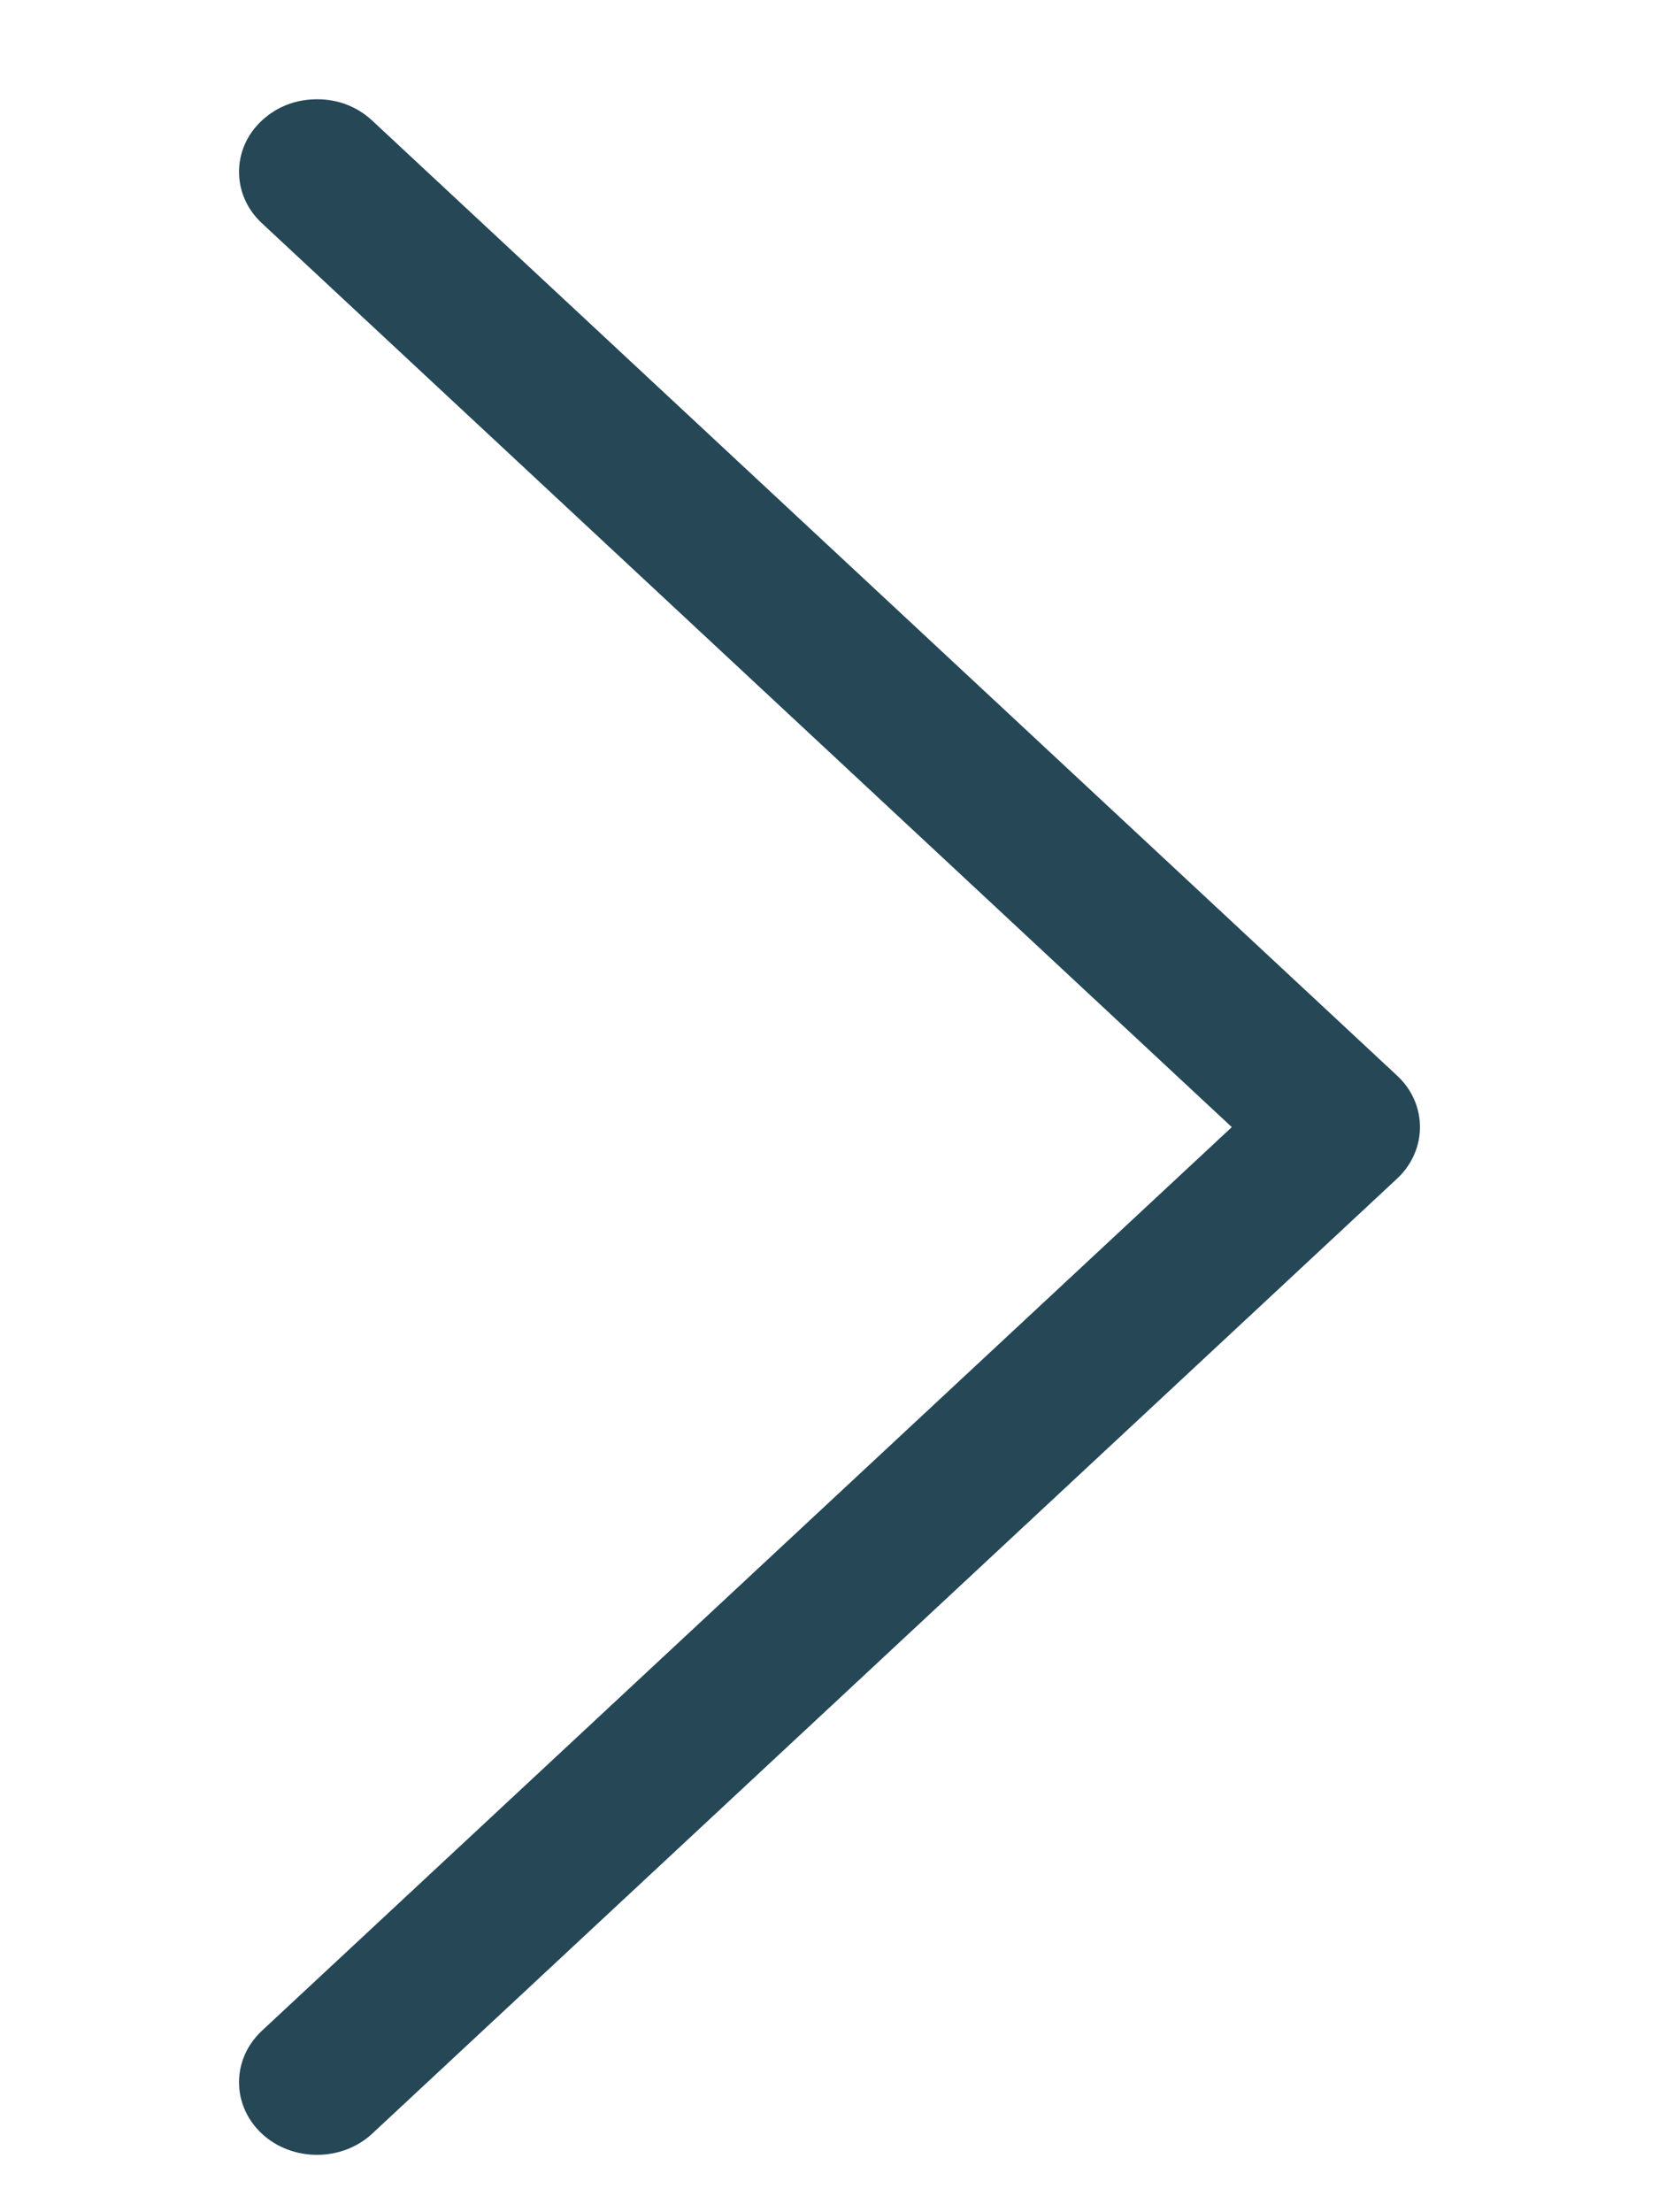
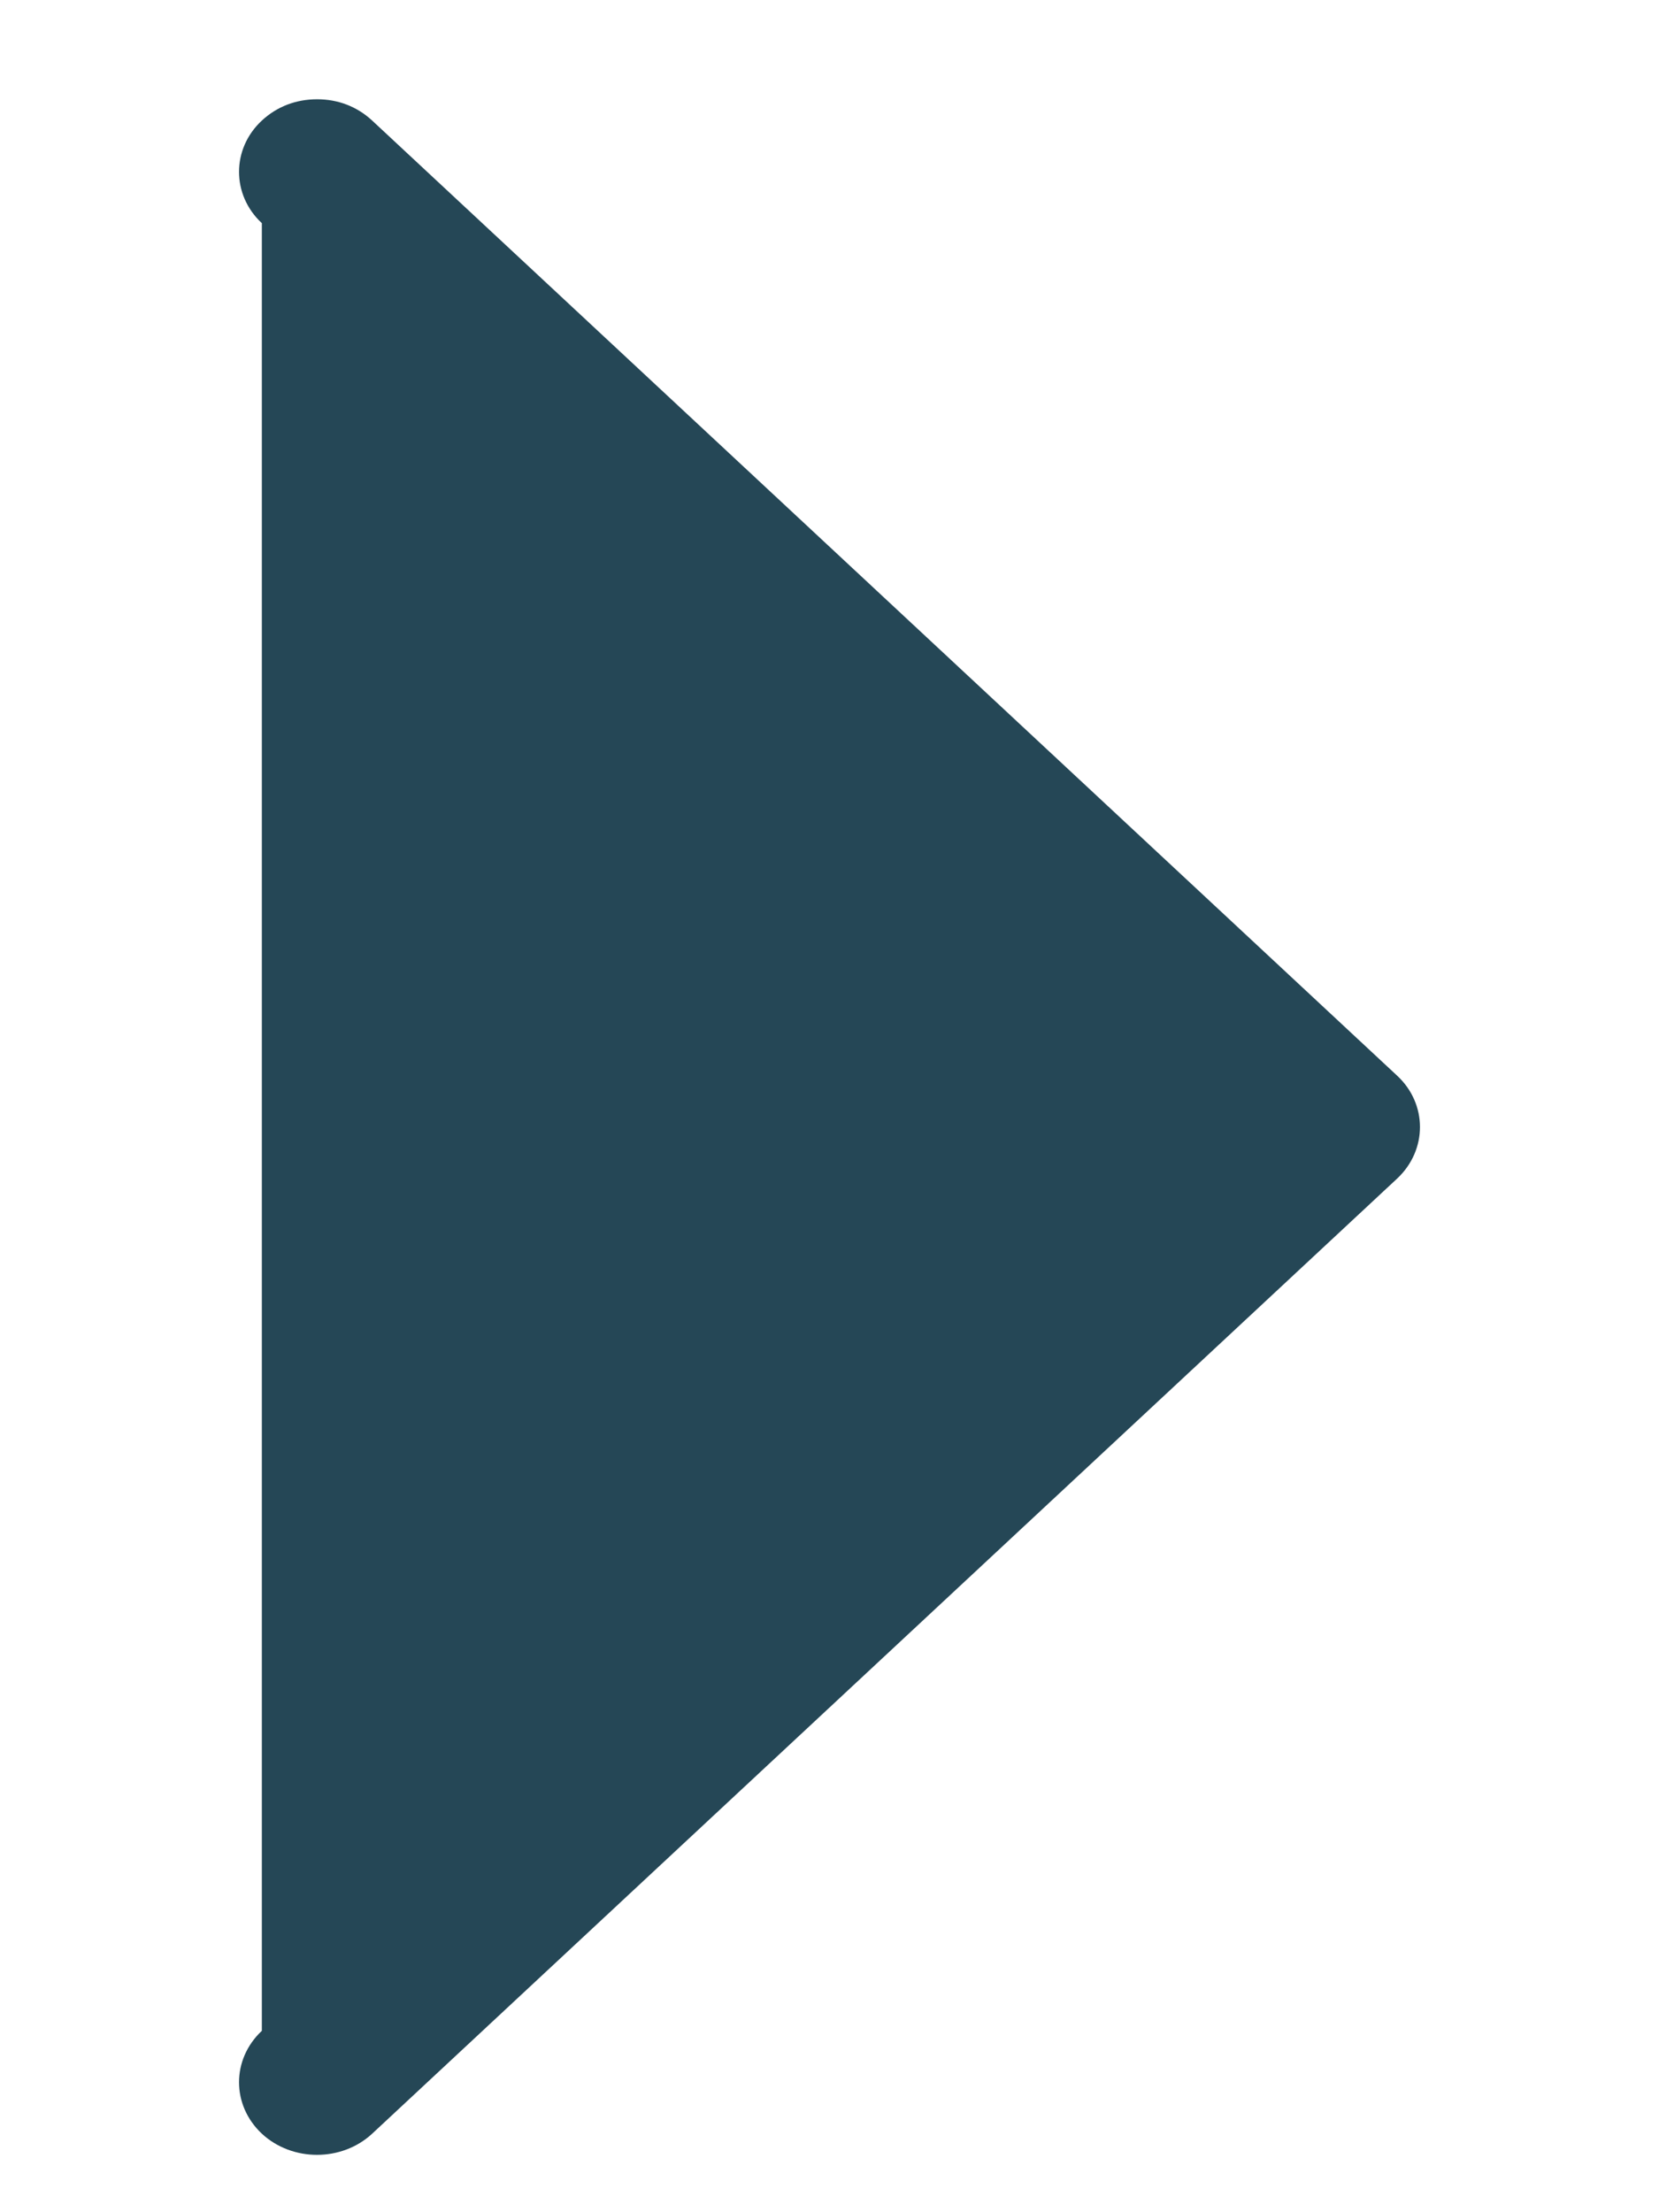
<svg xmlns="http://www.w3.org/2000/svg" width="6" height="8" viewBox="0 0 6 8" fill="none">
-   <path d="M1.346 0.436C1.291 0.385 1.222 0.359 1.147 0.359C1.071 0.359 1.002 0.385 0.947 0.436C0.837 0.538 0.837 0.705 0.947 0.807L4.455 4.076L0.947 7.344C0.837 7.447 0.837 7.613 0.947 7.716C1.057 7.818 1.236 7.818 1.346 7.716L5.053 4.262C5.163 4.159 5.163 3.992 5.053 3.89L1.346 0.436Z" fill="#254756" />
+   <path d="M1.346 0.436C1.291 0.385 1.222 0.359 1.147 0.359C1.071 0.359 1.002 0.385 0.947 0.436C0.837 0.538 0.837 0.705 0.947 0.807L0.947 7.344C0.837 7.447 0.837 7.613 0.947 7.716C1.057 7.818 1.236 7.818 1.346 7.716L5.053 4.262C5.163 4.159 5.163 3.992 5.053 3.89L1.346 0.436Z" fill="#254756" />
</svg>